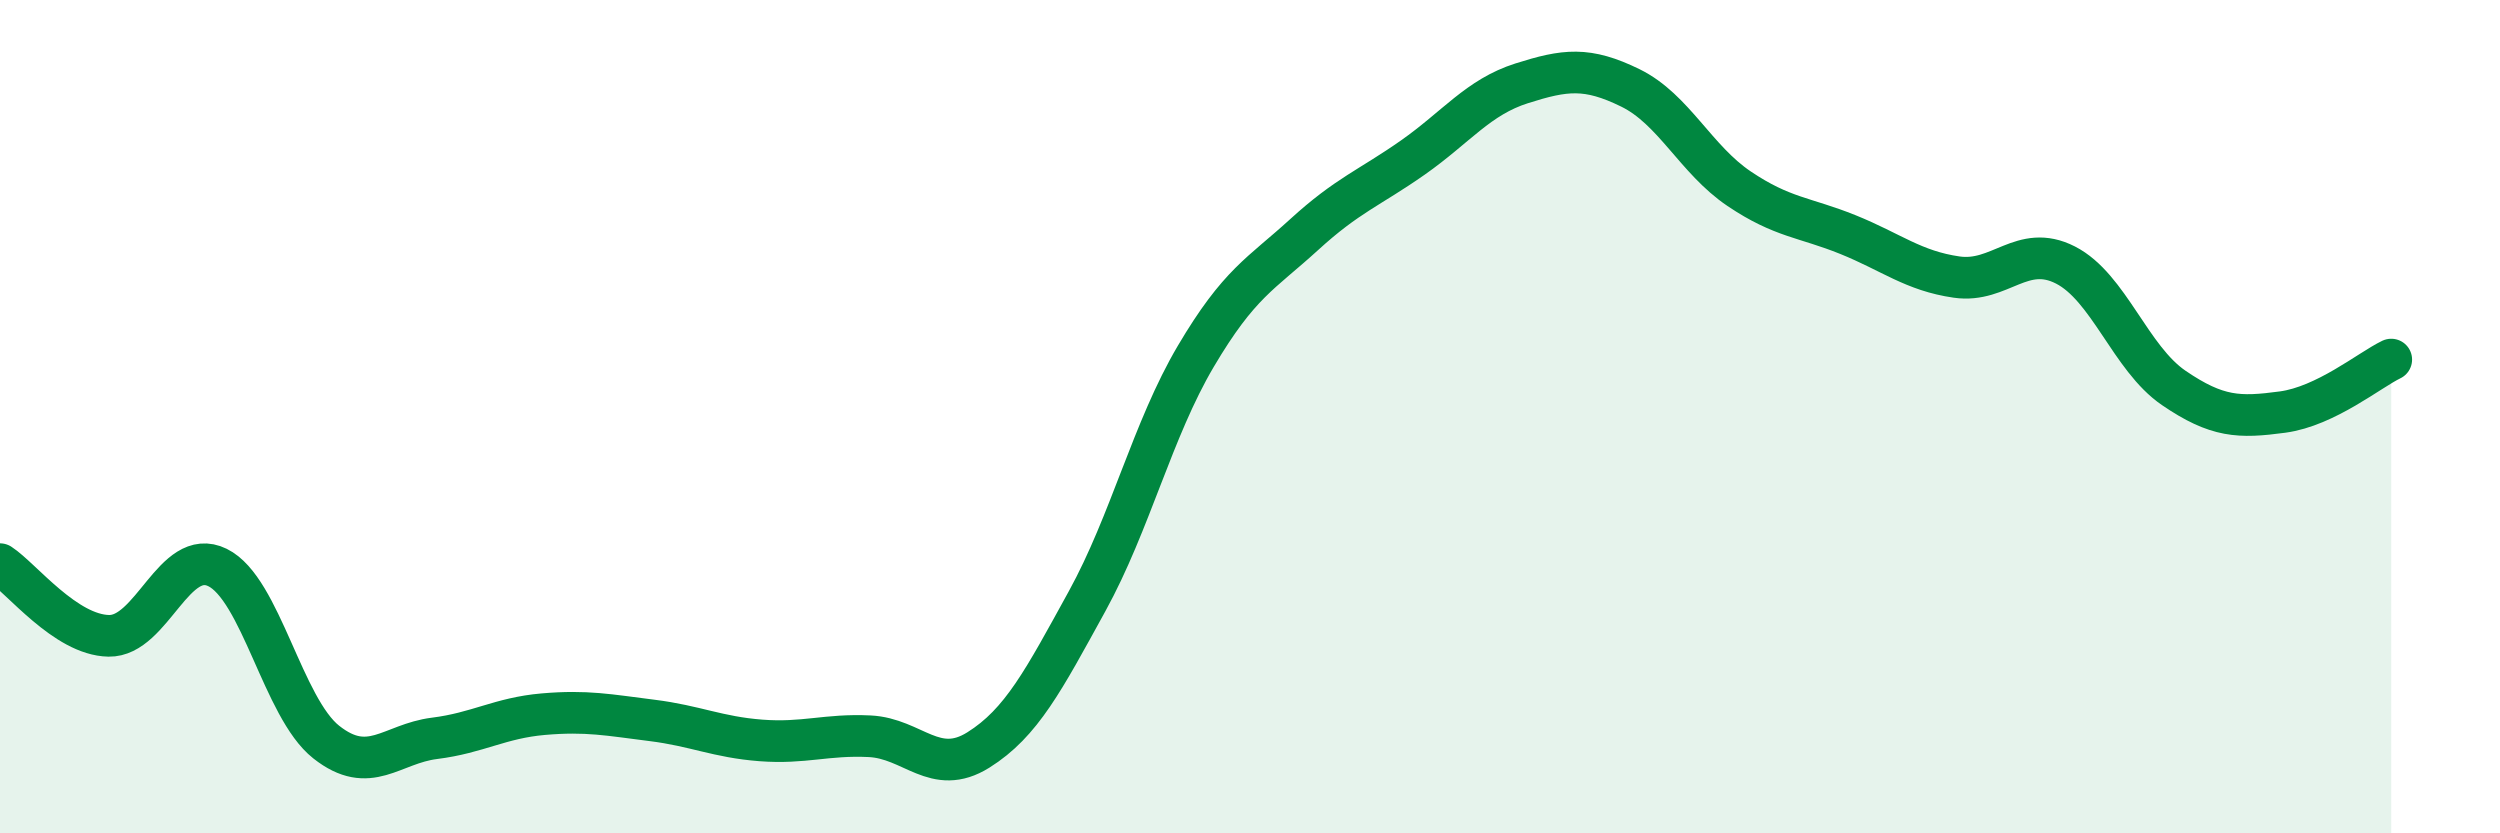
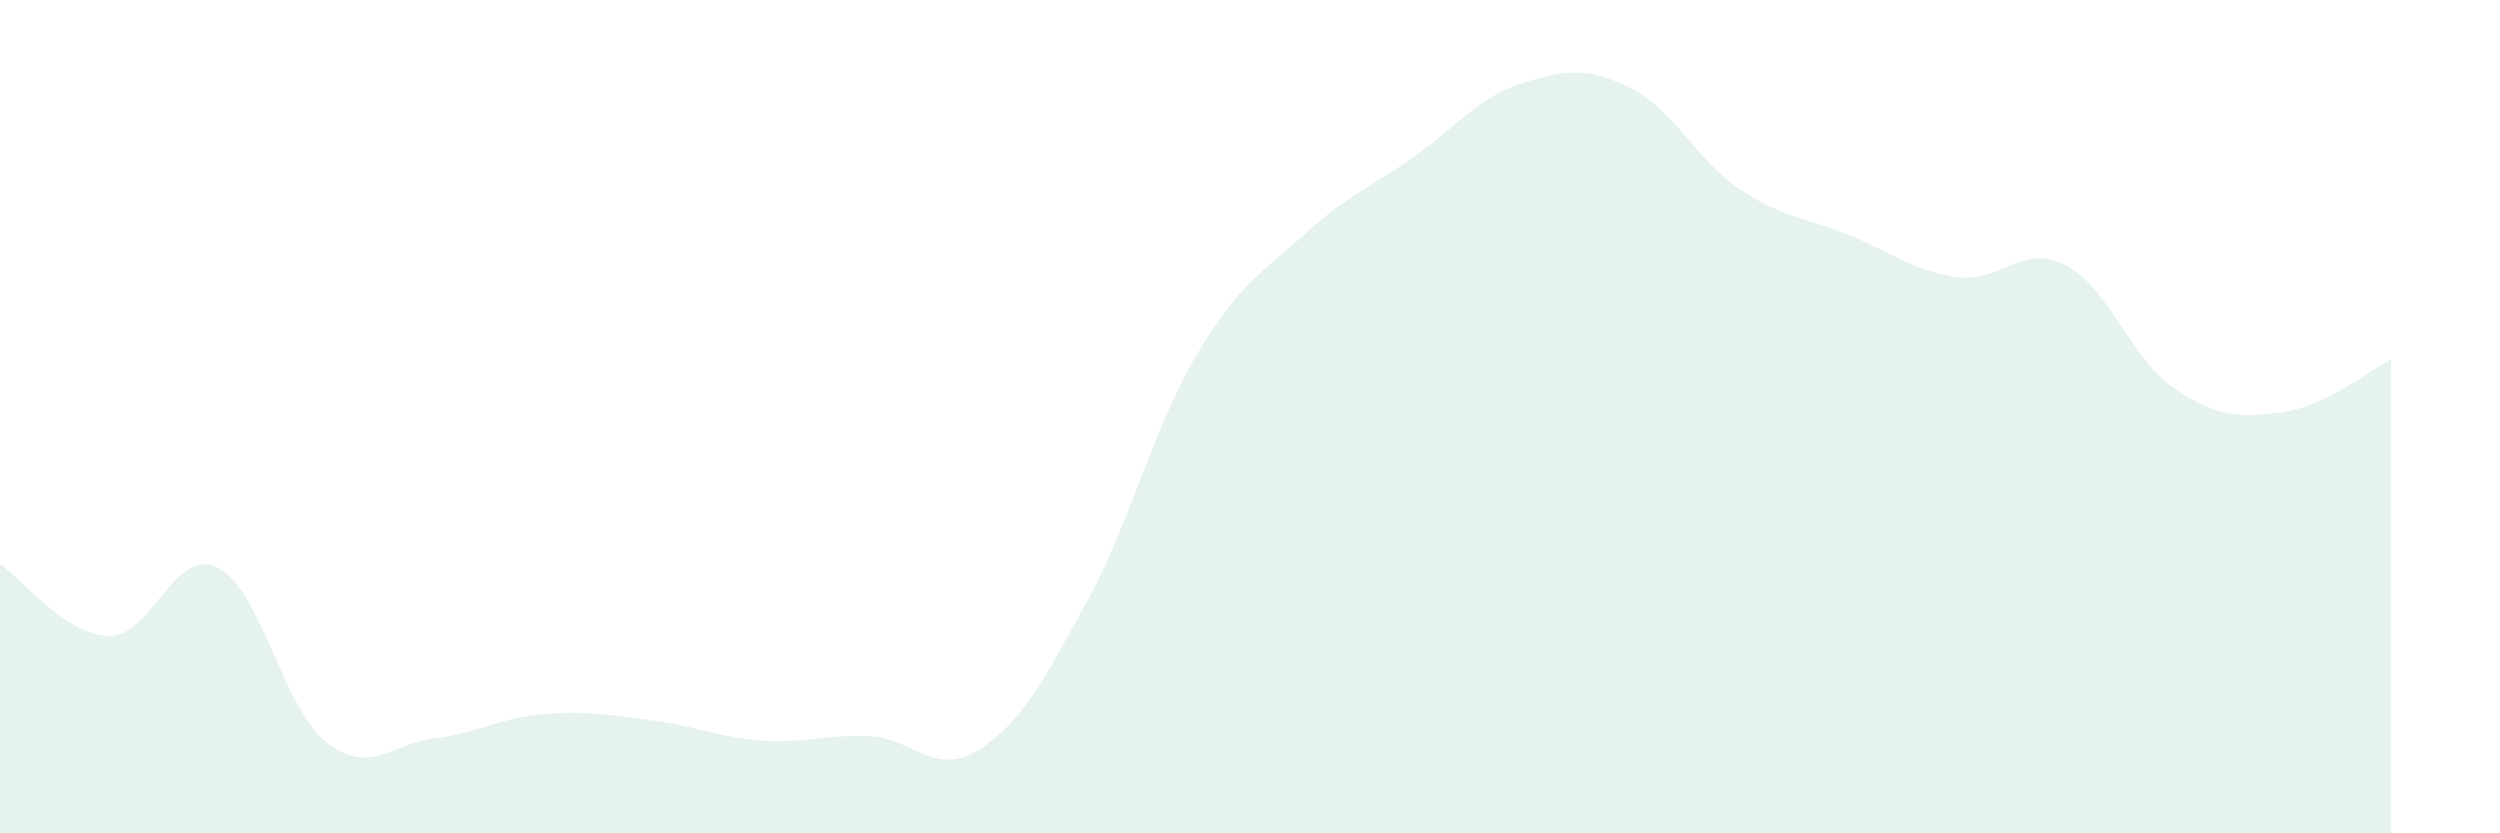
<svg xmlns="http://www.w3.org/2000/svg" width="60" height="20" viewBox="0 0 60 20">
  <path d="M 0,13.54 C 0.52,13.88 1.57,15.24 2.61,15.26 C 3.65,15.28 4.18,13.11 5.22,13.62 C 6.26,14.13 6.79,16.99 7.83,17.81 C 8.87,18.63 9.39,17.85 10.43,17.72 C 11.47,17.59 12,17.23 13.04,17.14 C 14.08,17.05 14.61,17.16 15.65,17.29 C 16.69,17.42 17.22,17.69 18.26,17.77 C 19.3,17.85 19.83,17.62 20.87,17.67 C 21.91,17.72 22.44,18.65 23.48,18 C 24.52,17.35 25.05,16.32 26.09,14.43 C 27.13,12.54 27.66,10.31 28.7,8.55 C 29.74,6.79 30.26,6.58 31.3,5.63 C 32.34,4.68 32.87,4.51 33.91,3.78 C 34.95,3.05 35.48,2.33 36.52,2 C 37.56,1.67 38.09,1.6 39.13,2.11 C 40.17,2.62 40.7,3.83 41.74,4.53 C 42.78,5.23 43.31,5.21 44.35,5.63 C 45.39,6.05 45.92,6.5 46.96,6.65 C 48,6.8 48.53,5.83 49.57,6.36 C 50.61,6.89 51.13,8.6 52.17,9.31 C 53.21,10.02 53.74,10.03 54.78,9.89 C 55.82,9.75 56.87,8.88 57.39,8.63L57.39 20L0 20Z" fill="#008740" opacity="0.1" stroke-linecap="round" stroke-linejoin="round" />
-   <path d="M 0,13.54 C 0.52,13.88 1.57,15.24 2.61,15.26 C 3.65,15.28 4.18,13.11 5.22,13.62 C 6.26,14.13 6.79,16.99 7.83,17.81 C 8.87,18.63 9.39,17.85 10.43,17.72 C 11.47,17.59 12,17.23 13.04,17.14 C 14.08,17.05 14.61,17.16 15.65,17.29 C 16.69,17.42 17.22,17.69 18.26,17.77 C 19.3,17.85 19.83,17.62 20.87,17.67 C 21.91,17.72 22.44,18.65 23.48,18 C 24.52,17.35 25.05,16.32 26.09,14.43 C 27.13,12.54 27.66,10.31 28.7,8.55 C 29.74,6.79 30.26,6.58 31.3,5.63 C 32.34,4.68 32.87,4.51 33.91,3.78 C 34.95,3.05 35.48,2.33 36.52,2 C 37.56,1.67 38.09,1.6 39.13,2.11 C 40.17,2.62 40.7,3.83 41.74,4.53 C 42.78,5.23 43.31,5.21 44.35,5.63 C 45.39,6.05 45.92,6.5 46.96,6.65 C 48,6.8 48.53,5.83 49.57,6.36 C 50.61,6.89 51.13,8.6 52.17,9.31 C 53.21,10.02 53.74,10.03 54.78,9.89 C 55.82,9.75 56.87,8.88 57.39,8.63" stroke="#008740" stroke-width="1" fill="none" stroke-linecap="round" stroke-linejoin="round" />
</svg>